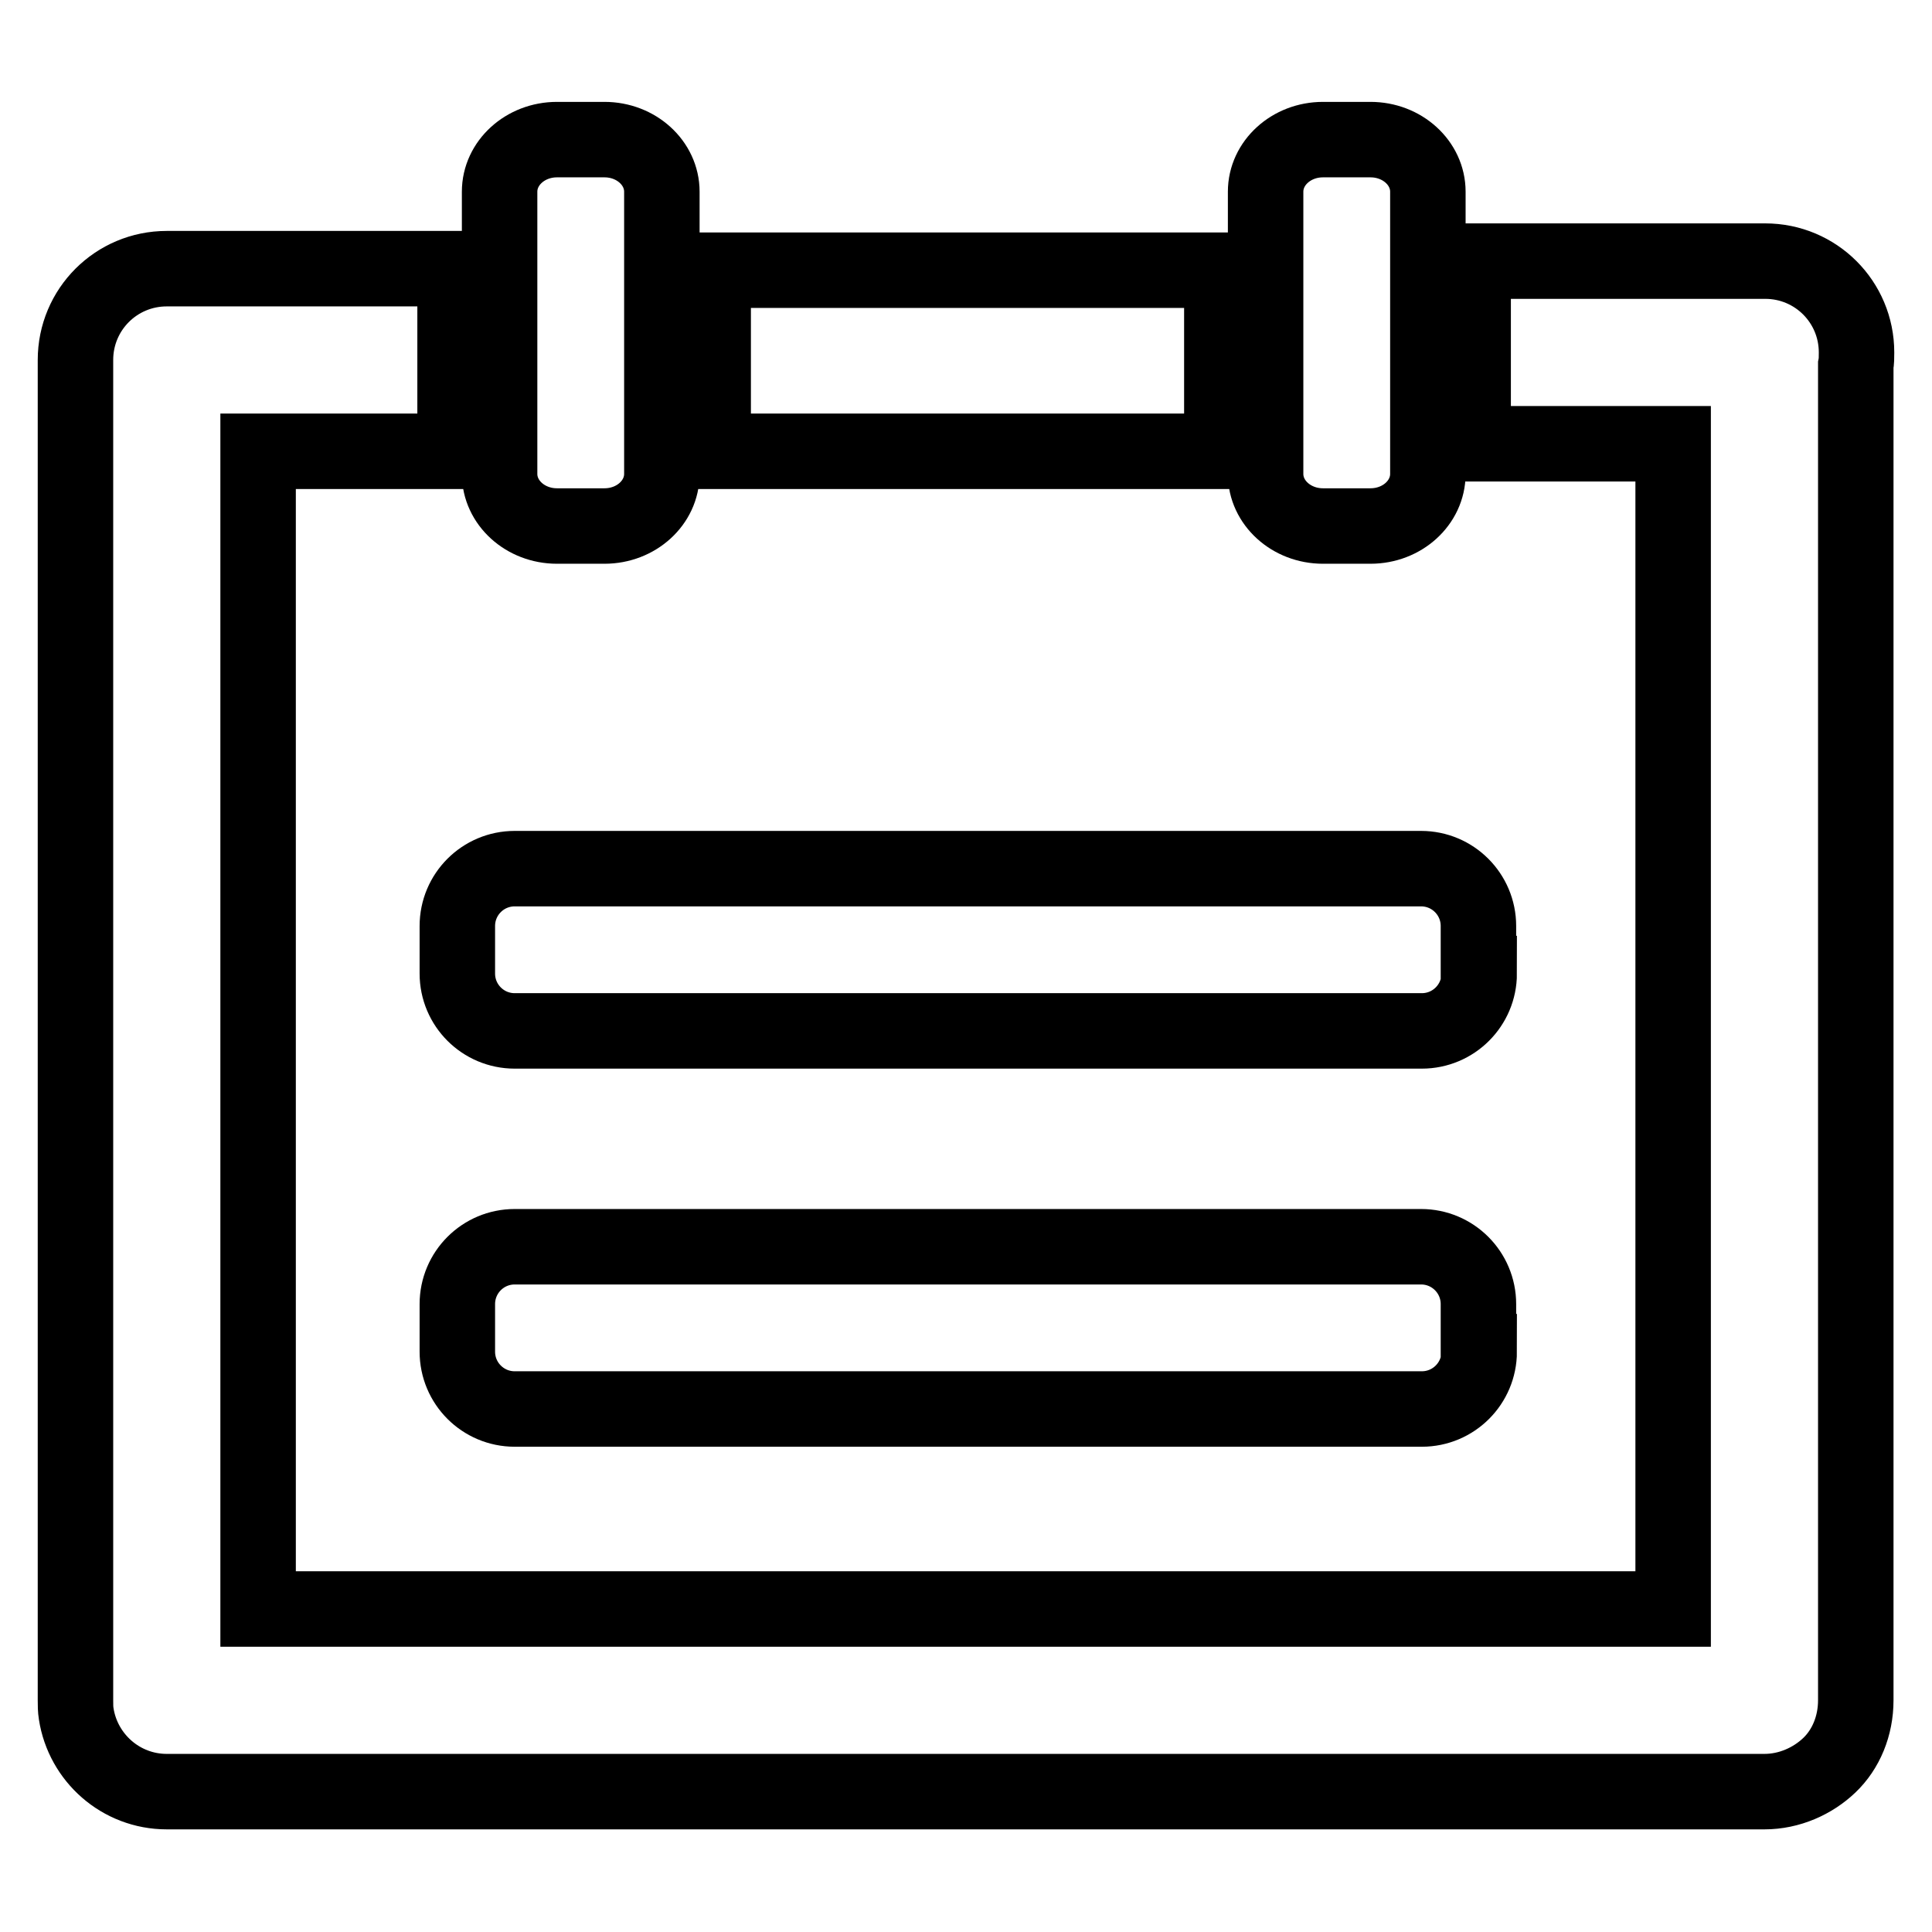
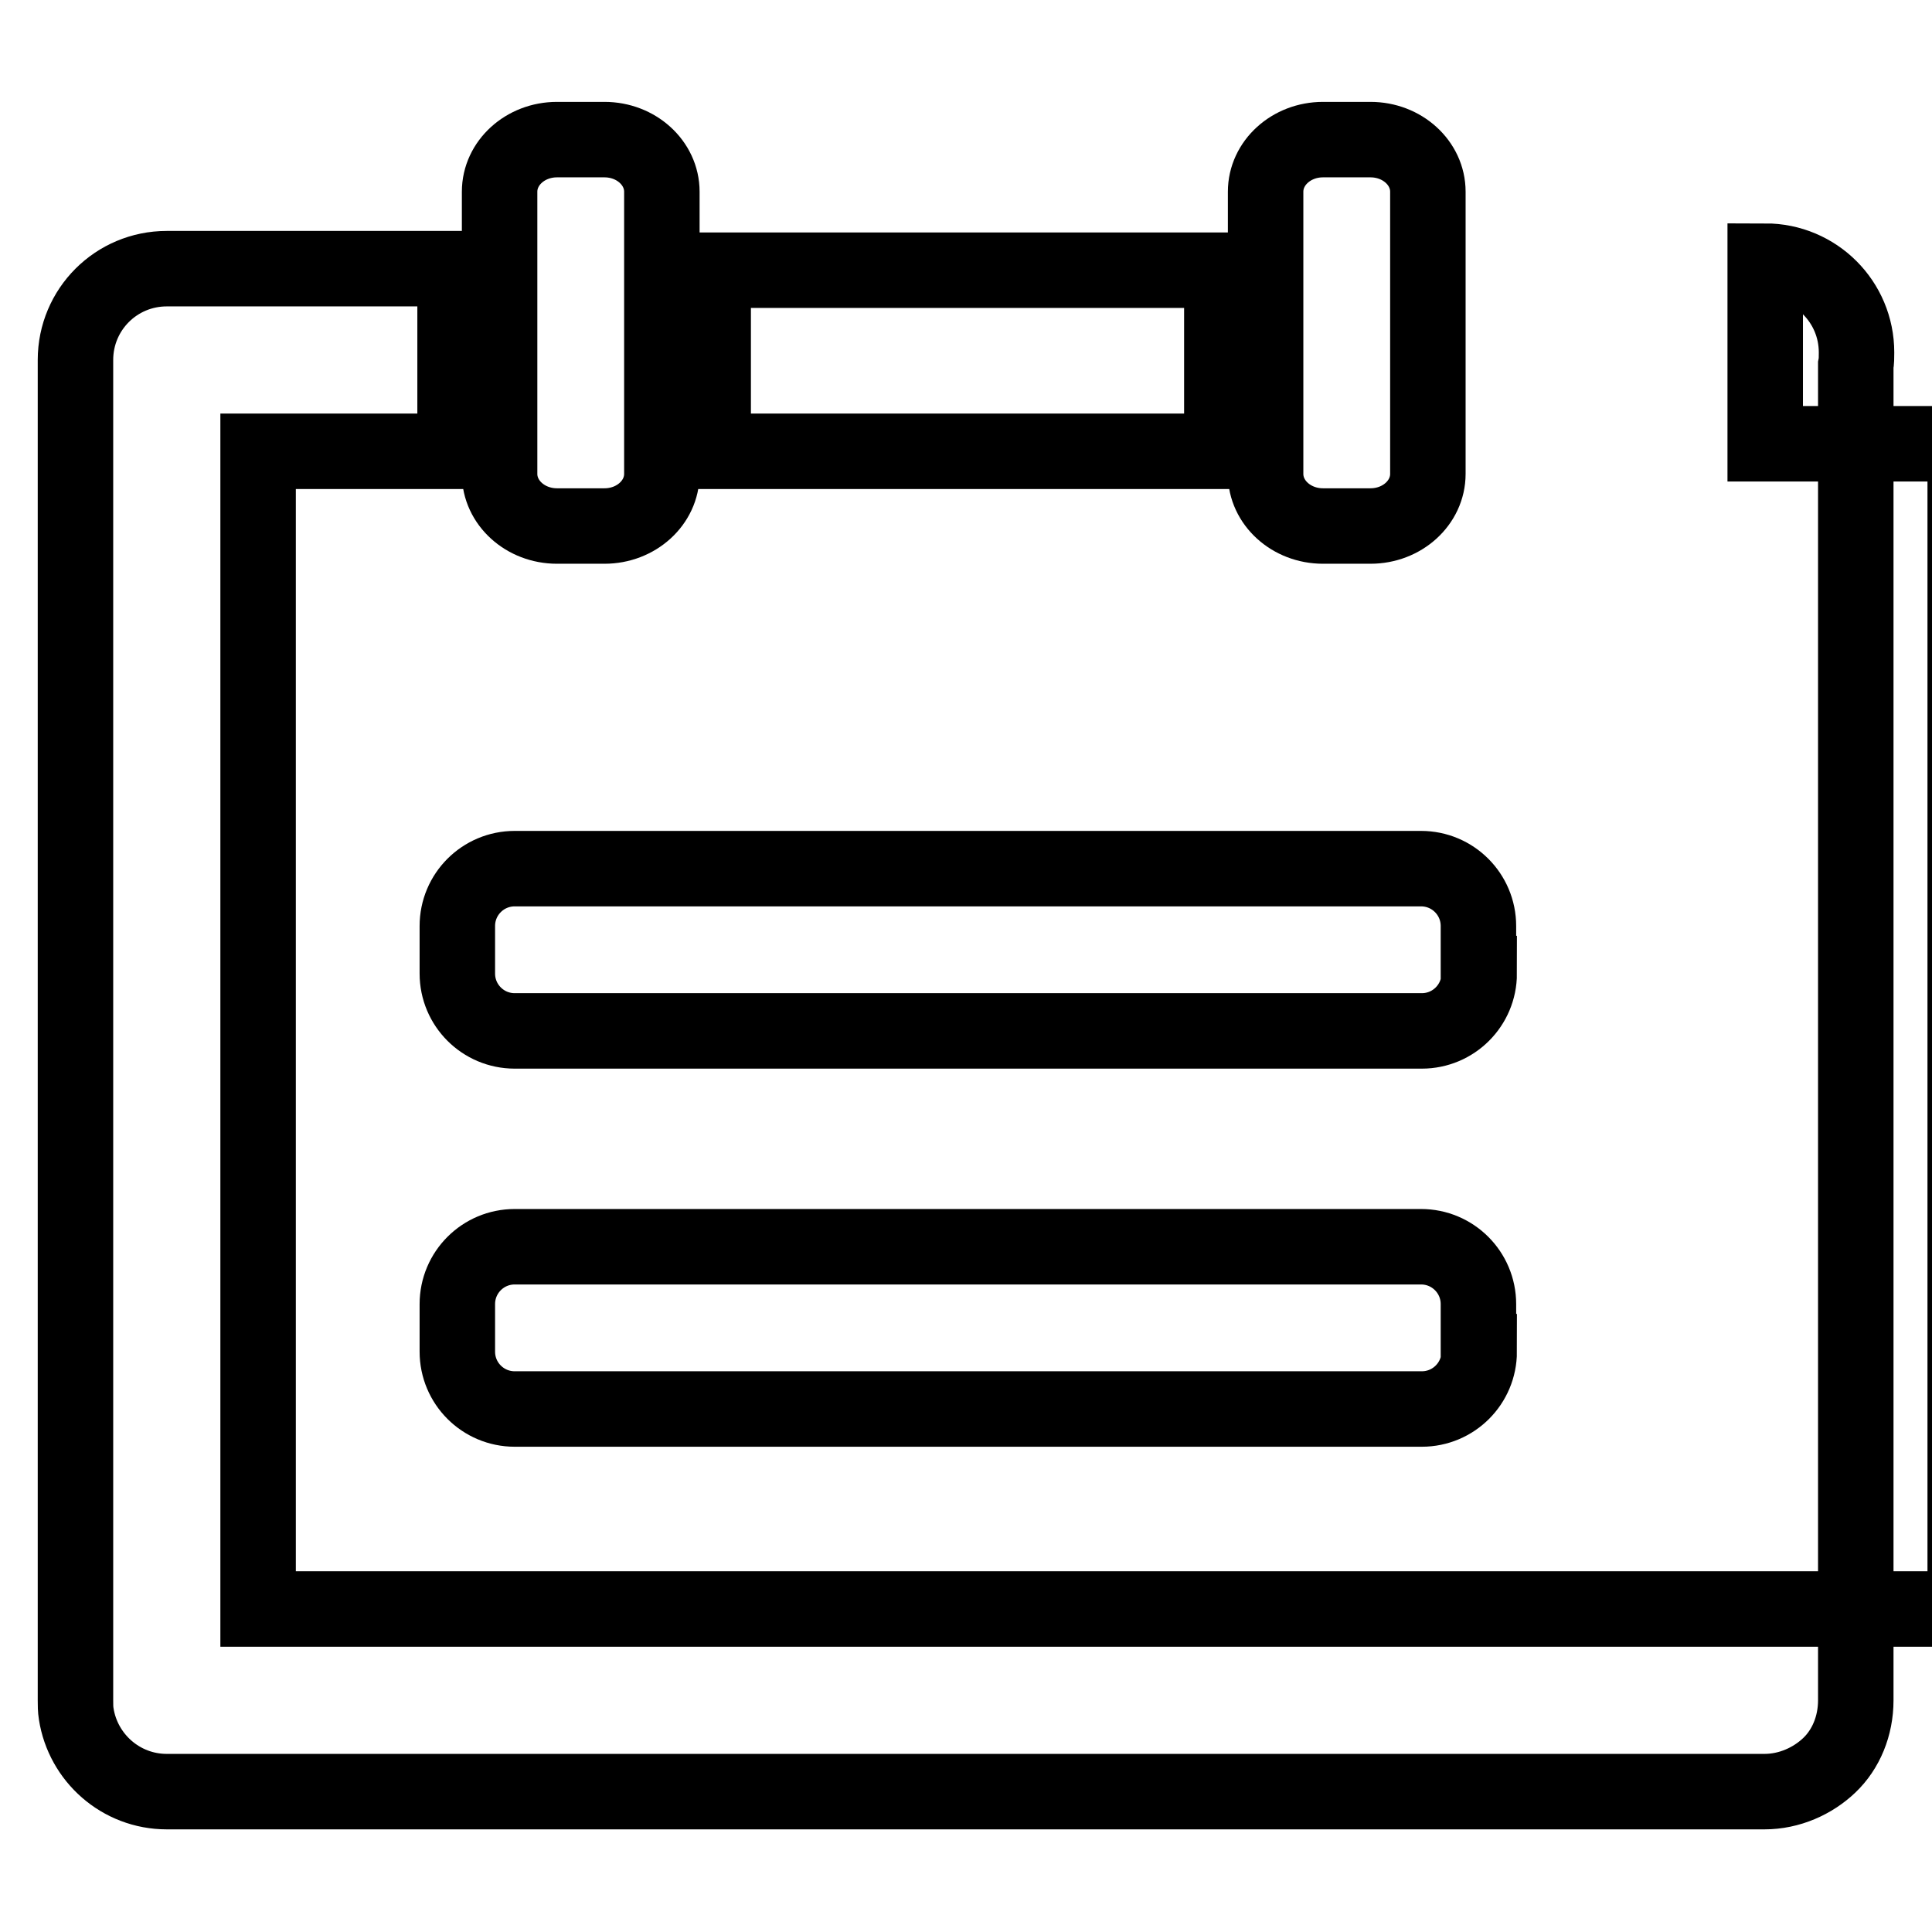
<svg xmlns="http://www.w3.org/2000/svg" version="1.1" x="0px" y="0px" viewBox="0 0 256 256" enable-background="new 0 0 256 256" xml:space="preserve">
  <g>
-     <path stroke-width="10" fill-opacity="0" stroke="#000000" d="M196,129c0,4.2-3.4,7.6-7.6,7.6H68.2c-4.2,0-7.6-3.4-7.6-7.6v-6.3c0-4.2,3.4-7.6,7.6-7.6h120.1 c4.2,0,7.6,3.4,7.6,7.6V129z M175.3,69.7c-4.2,0-7.6-3.1-7.6-6.9V25.4c0-3.8,3.4-6.9,7.6-6.9h6.3c4.2,0,7.6,3.1,7.6,6.9v37.4 c0,3.8-3.4,6.9-7.6,6.9H175.3z M73.8,69.7c-4.2,0-7.6-3.1-7.6-6.9V25.4c0-3.8,3.4-6.9,7.6-6.9h6.3c4.2,0,7.6,3.1,7.6,6.9v37.4 c0,3.8-3.4,6.9-7.6,6.9H73.8z M196,179.1c0,4.2-3.4,7.6-7.6,7.6H68.2c-4.2,0-7.6-3.4-7.6-7.6v-6.3c0-4.2,3.4-7.6,7.6-7.6h120.1 c4.2,0,7.6,3.4,7.6,7.6V179.1z M233.9,34.6h-38.7v24.2h26.5v154.4H34.2V59.8h26.1V35.6H22.1c-6.7,0-12.1,5.4-12.1,12.1 c0,0,0,0.1,0,0.1c0,0,0,0.1,0,0.1v177.4c0,0.6,0,1.2,0.1,1.8c0.9,5.8,5.9,10.3,12,10.3h211.7c3.3,0,6.4-1.4,8.6-3.5 s3.5-5.2,3.5-8.6V48.4c0.1-0.5,0.1-1.1,0.1-1.7C246,40,240.6,34.6,233.9,34.6L233.9,34.6z M94.5,35.8h67.4v24H94.5V35.8z" />
+     <path stroke-width="10" fill-opacity="0" stroke="#000000" d="M196,129c0,4.2-3.4,7.6-7.6,7.6H68.2c-4.2,0-7.6-3.4-7.6-7.6v-6.3c0-4.2,3.4-7.6,7.6-7.6h120.1 c4.2,0,7.6,3.4,7.6,7.6V129z M175.3,69.7c-4.2,0-7.6-3.1-7.6-6.9V25.4c0-3.8,3.4-6.9,7.6-6.9h6.3c4.2,0,7.6,3.1,7.6,6.9v37.4 c0,3.8-3.4,6.9-7.6,6.9H175.3z M73.8,69.7c-4.2,0-7.6-3.1-7.6-6.9V25.4c0-3.8,3.4-6.9,7.6-6.9h6.3c4.2,0,7.6,3.1,7.6,6.9v37.4 c0,3.8-3.4,6.9-7.6,6.9H73.8z M196,179.1c0,4.2-3.4,7.6-7.6,7.6H68.2c-4.2,0-7.6-3.4-7.6-7.6v-6.3c0-4.2,3.4-7.6,7.6-7.6h120.1 c4.2,0,7.6,3.4,7.6,7.6V179.1z M233.9,34.6v24.2h26.5v154.4H34.2V59.8h26.1V35.6H22.1c-6.7,0-12.1,5.4-12.1,12.1 c0,0,0,0.1,0,0.1c0,0,0,0.1,0,0.1v177.4c0,0.6,0,1.2,0.1,1.8c0.9,5.8,5.9,10.3,12,10.3h211.7c3.3,0,6.4-1.4,8.6-3.5 s3.5-5.2,3.5-8.6V48.4c0.1-0.5,0.1-1.1,0.1-1.7C246,40,240.6,34.6,233.9,34.6L233.9,34.6z M94.5,35.8h67.4v24H94.5V35.8z" />
  </g>
</svg>